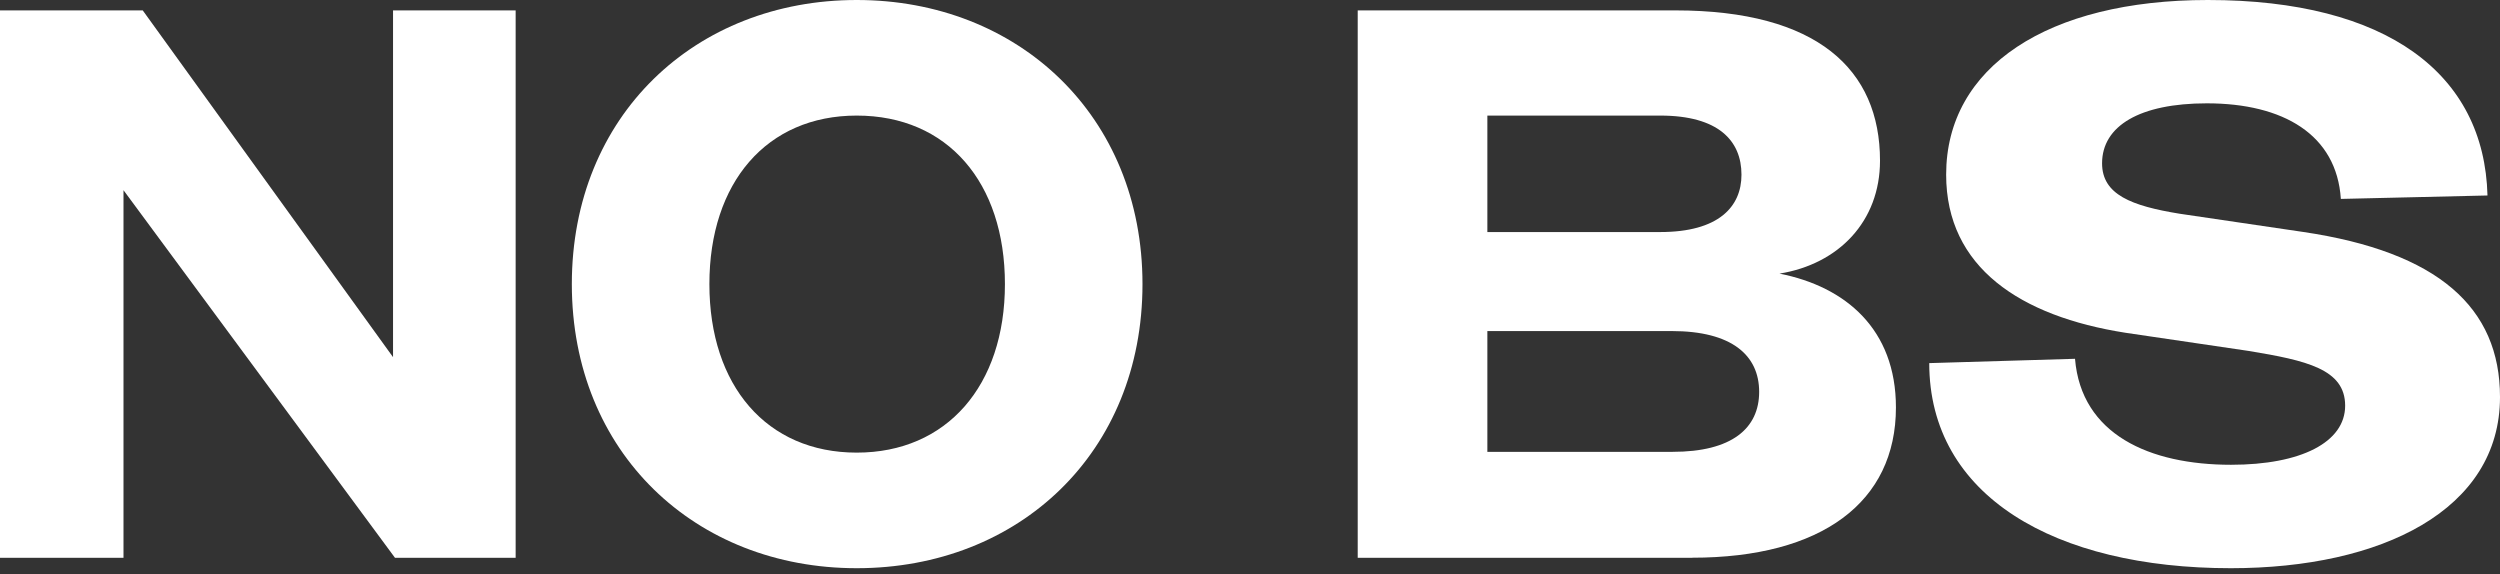
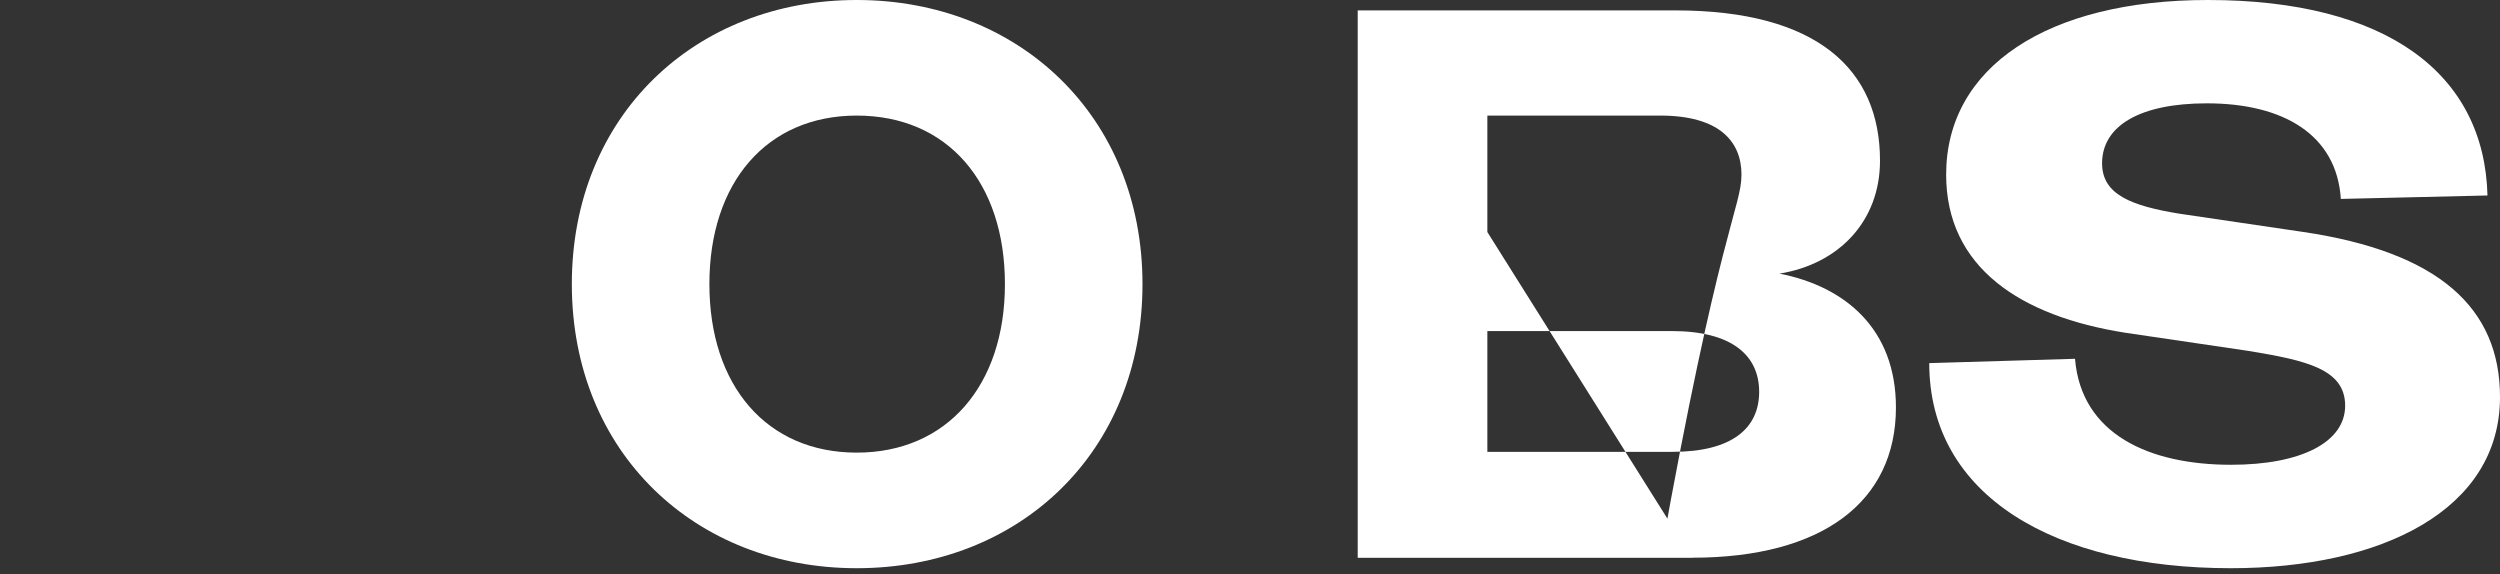
<svg xmlns="http://www.w3.org/2000/svg" fill="none" viewBox="0 0 370 85" height="85" width="370">
  <rect x="0" y="0" width="370" height="85" fill="#333333" stroke="none" />
-   <path fill="white" d="M58.17 52.856V1.538H76.316V82.556H58.459L18.277 28.148V82.556H0V1.538H21.125L58.17 52.856Z" />
  <path fill="white" d="M126.794 84.094C102.907 84.094 84.631 66.988 84.631 42.047C84.631 17.106 102.907 -3.8147e-06 126.794 -3.8147e-06C150.681 -3.8147e-06 169.088 17.106 169.088 42.047C169.088 66.988 150.811 84.094 126.794 84.094ZM126.794 17.106C113.477 17.106 104.99 27.001 104.99 42.047C104.99 57.093 113.477 66.988 126.794 66.988C140.111 66.988 148.729 57.093 148.729 42.047C148.729 27.001 140.242 17.106 126.794 17.106Z" />
-   <path fill="white" d="M250.421 82.556H200.941V1.538H247.949C268.973 1.538 278.241 10.287 278.241 23.78C278.241 32.776 272.11 39.087 263.362 40.495C273.151 42.424 280.598 48.721 280.598 60.3C280.598 74.315 269.638 82.542 250.436 82.542L250.421 82.556ZM220.129 34.343H245.722C254.34 34.343 257.738 30.614 257.738 25.855C257.738 20.835 254.34 17.106 245.722 17.106H220.129V34.343ZM220.129 48.997V66.872H247.558C256.306 66.872 260.355 63.404 260.355 57.993C260.355 52.581 256.306 48.997 247.428 48.997H220.129Z" />
+   <path fill="white" d="M250.421 82.556H200.941V1.538H247.949C268.973 1.538 278.241 10.287 278.241 23.78C278.241 32.776 272.11 39.087 263.362 40.495C273.151 42.424 280.598 48.721 280.598 60.3C280.598 74.315 269.638 82.542 250.436 82.542L250.421 82.556ZH245.722C254.34 34.343 257.738 30.614 257.738 25.855C257.738 20.835 254.34 17.106 245.722 17.106H220.129V34.343ZM220.129 48.997V66.872H247.558C256.306 66.872 260.355 63.404 260.355 57.993C260.355 52.581 256.306 48.997 247.428 48.997H220.129Z" />
  <path fill="white" d="M307.102 53.103C308.027 64.289 318.105 68.787 330.193 68.787C340.575 68.787 347.082 65.45 347.082 60.038C347.082 54.626 341.341 53.35 332.825 51.942L314.534 49.244C299.033 46.806 288.03 39.595 288.03 25.84C288.03 9.895 303.068 -3.8147e-06 326.766 -3.8147e-06C353.27 -3.8147e-06 367.686 10.925 368.149 28.931L346.446 29.439C345.824 19.921 337.929 15.293 326.607 15.293C316.688 15.293 311.107 18.63 311.107 24.172C311.107 28.8 315.445 30.469 322.573 31.63L340.864 34.328C360.862 37.288 370 45.515 370 58.761C370 75.476 352.49 84.094 330.164 84.094C304.123 84.094 285.528 73.416 285.528 53.741L307.073 53.103H307.102Z" />
</svg>